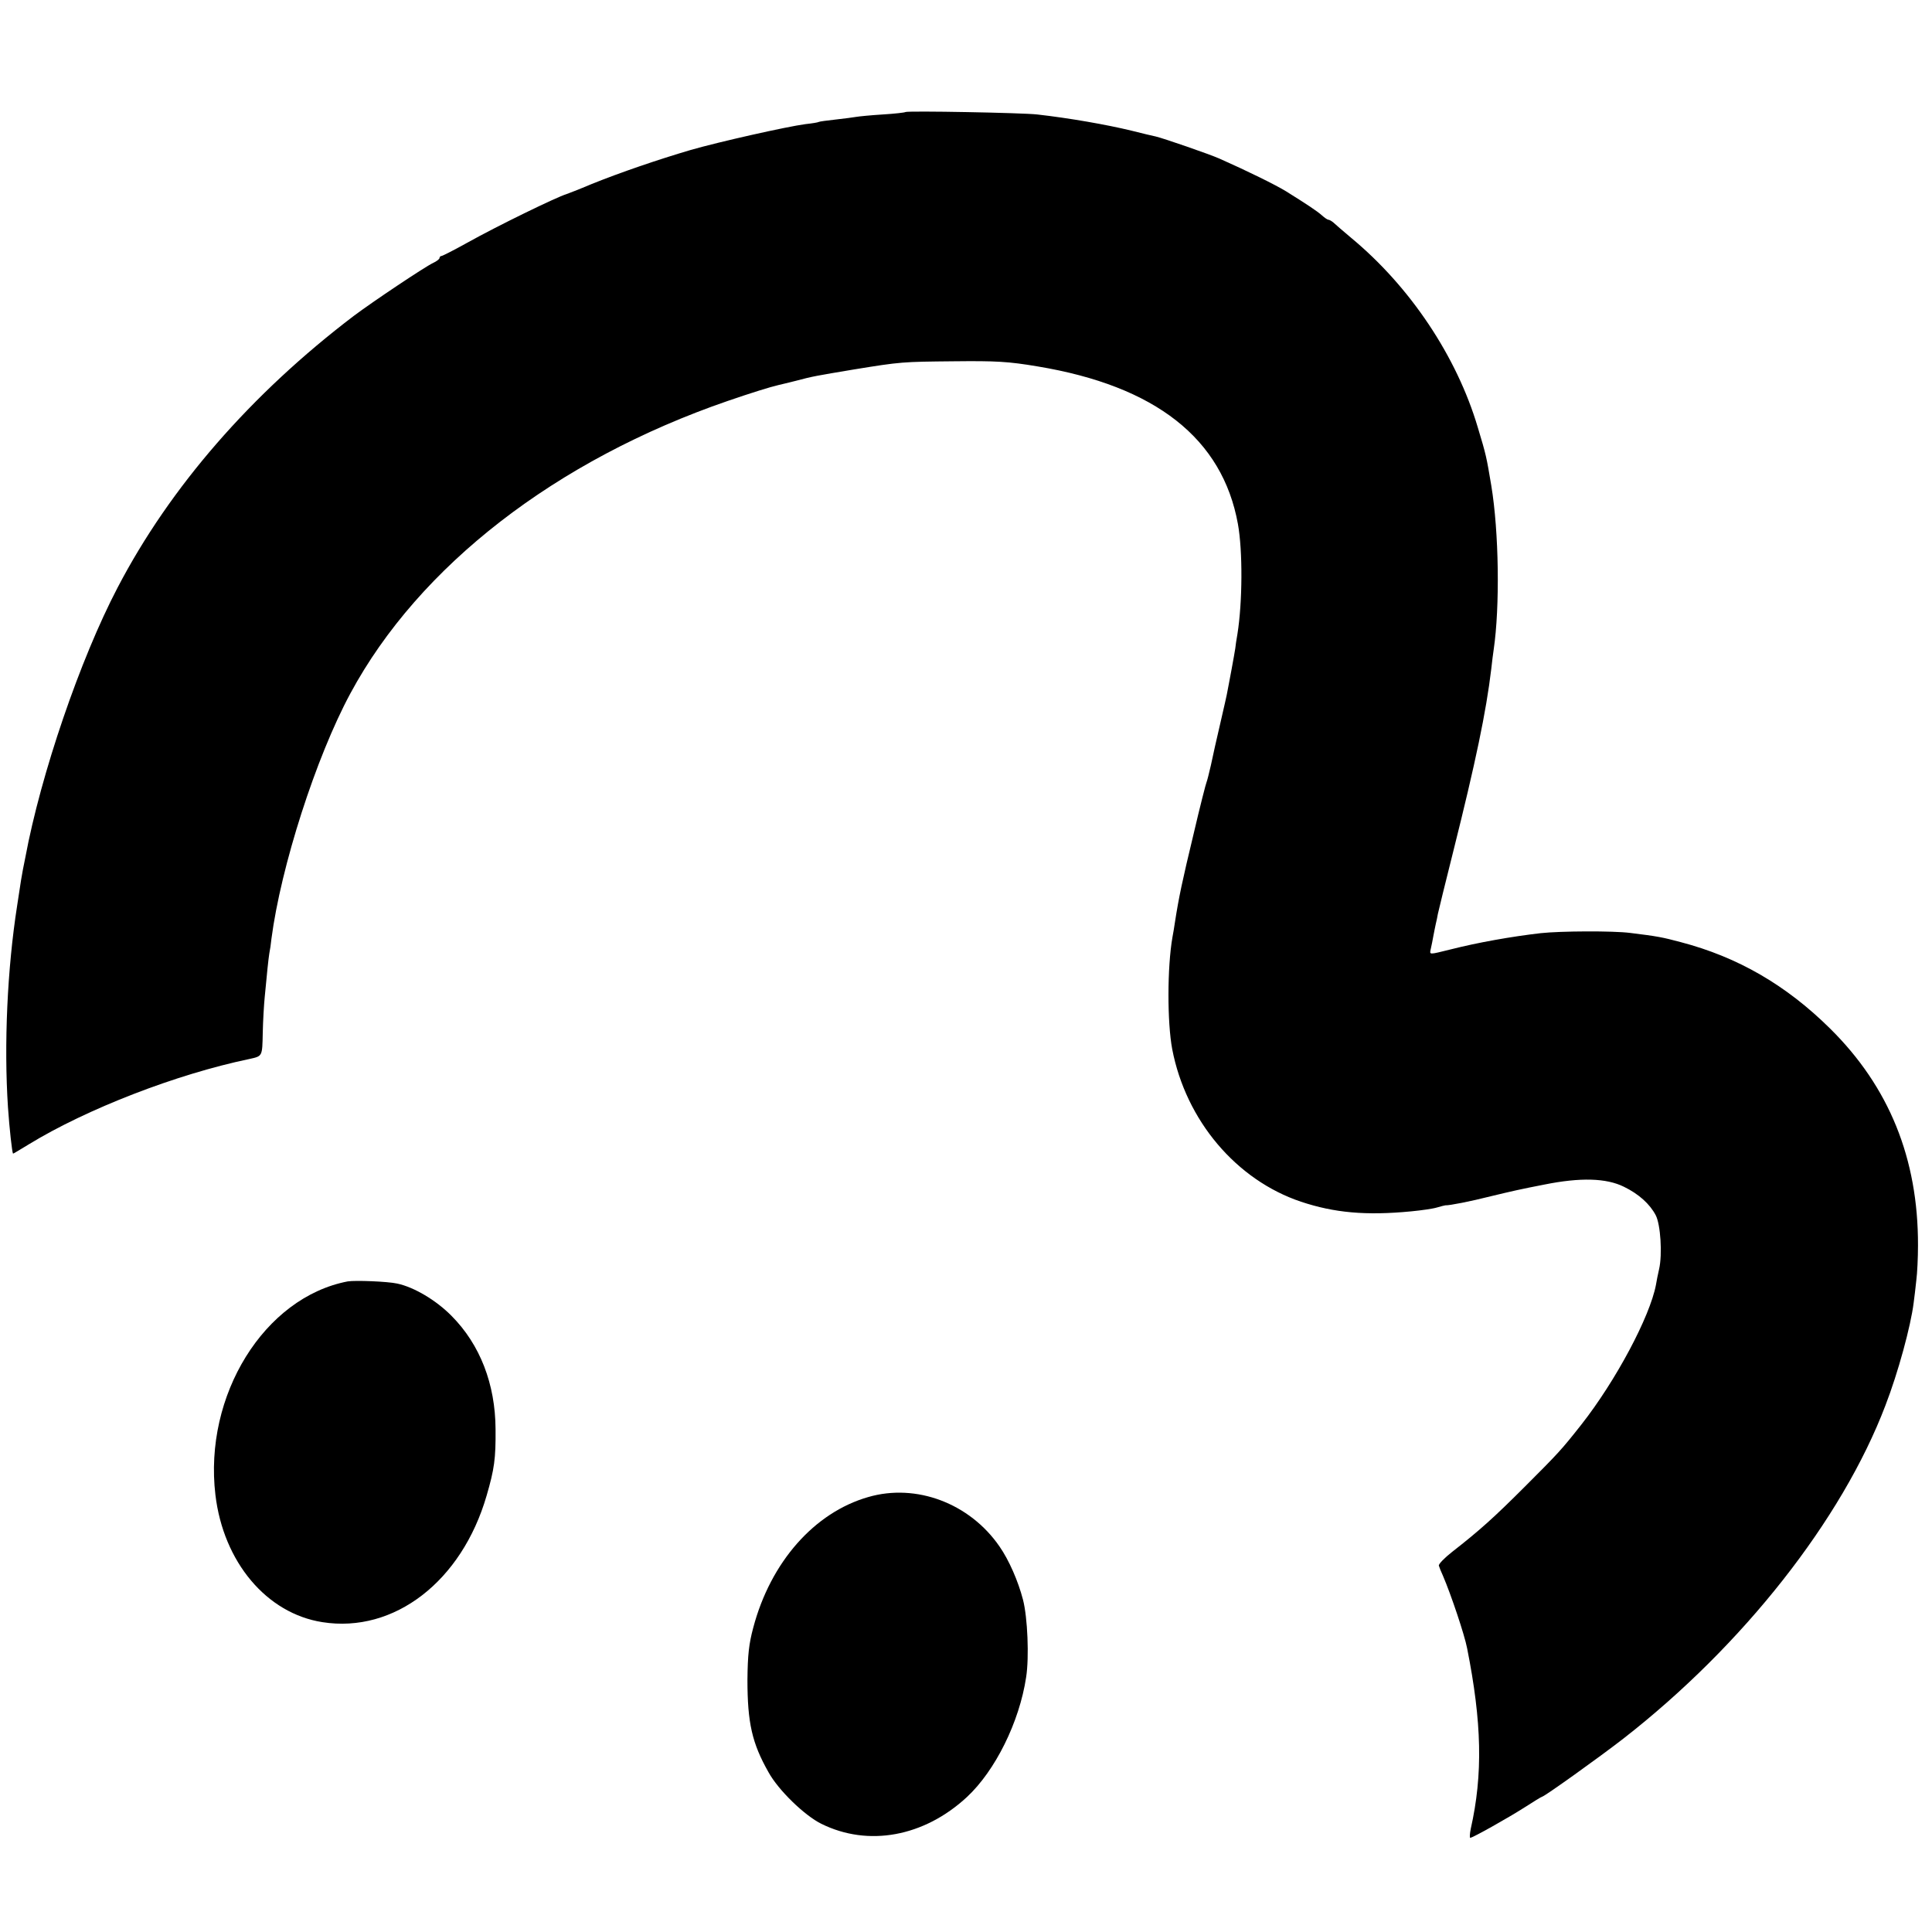
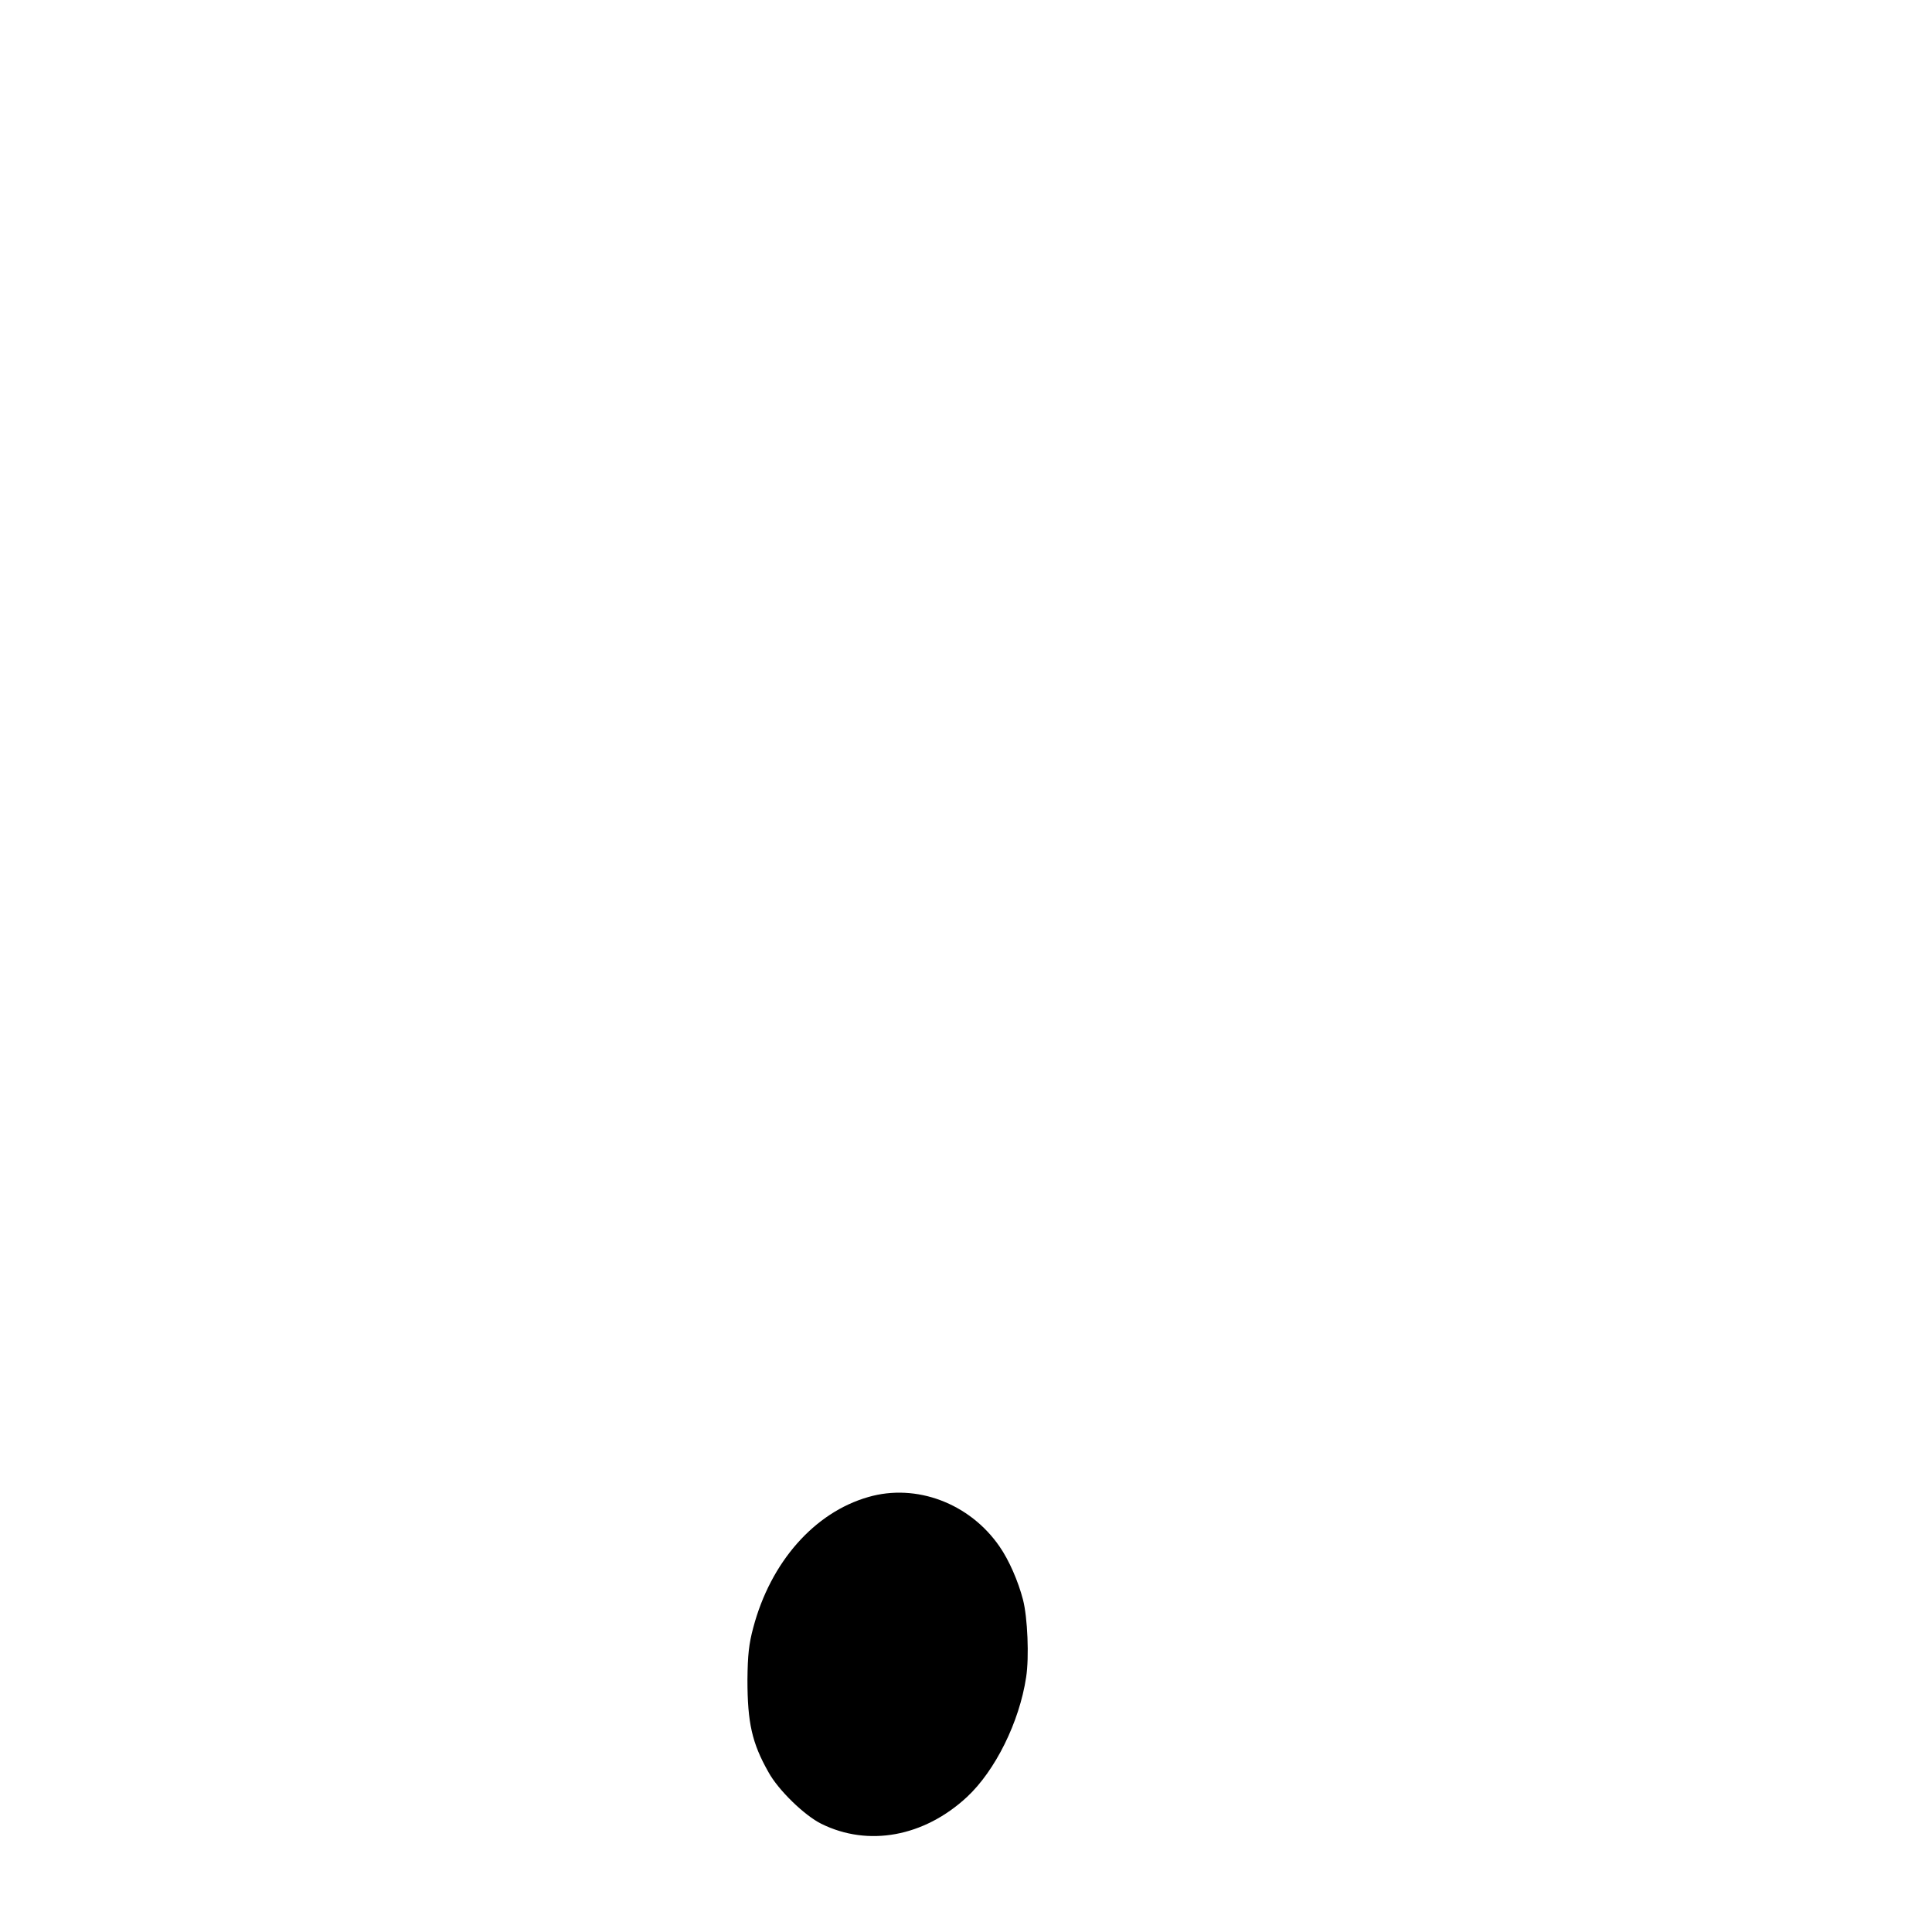
<svg xmlns="http://www.w3.org/2000/svg" version="1.0" width="800pt" height="800pt" viewBox="0 0 800 800" preserveAspectRatio="xMidYMid meet">
  <g transform="translate(0,800) scale(0.1,-0.1)" fill="#000000" stroke="none">
-     <path d="M3749 7536 c-2 -2 -44 -7 -94 -10 -49 -3 -99 -8 -110 -10 -11 -2 -49 -7 -85 -11 -36 -4 -67 -8 -70 -10 -3 -2 -27 -6 -55 -9 -76 -10 -357 -73 -475 -107 -136 -40 -291 -93 -410 -141 -52 -22 -99 -40 -105 -42 -40 -12 -283 -130 -410 -201 -54 -30 -103 -55 -107 -55 -4 0 -8 -4 -8 -8 0 -5 -12 -14 -27 -21 -34 -16 -248 -159 -328 -219 -425 -323 -761 -709 -978 -1125 -155 -296 -318 -773 -382 -1117 -3 -14 -7 -36 -10 -50 -5 -26 -8 -43 -24 -150 -41 -262 -55 -575 -38 -835 6 -88 17 -187 21 -192 0 -1 30 17 66 39 239 146 610 290 913 353 54 12 53 10 55 108 1 50 5 117 8 147 10 106 15 155 19 181 3 14 7 42 9 62 39 298 184 751 327 1016 284 527 851 966 1563 1211 96 33 176 58 211 66 6 1 37 9 70 17 71 19 85 21 240 47 196 32 202 32 415 34 174 2 226 -1 345 -21 490 -81 767 -299 831 -653 20 -111 19 -323 -2 -455 -4 -22 -8 -49 -9 -60 -2 -11 -8 -49 -15 -85 -7 -36 -14 -76 -17 -90 -2 -14 -16 -74 -30 -135 -14 -60 -32 -139 -39 -174 -8 -35 -16 -66 -18 -70 -2 -3 -27 -100 -54 -216 -46 -191 -61 -261 -77 -365 -3 -19 -7 -46 -10 -60 -22 -125 -22 -354 -1 -465 57 -295 265 -541 533 -631 138 -46 269 -58 456 -40 42 4 91 11 107 16 17 5 33 9 35 9 16 -1 103 16 190 38 87 21 122 29 220 48 149 30 256 27 329 -9 62 -30 108 -72 132 -118 20 -38 28 -162 14 -223 -5 -22 -11 -51 -13 -65 -25 -132 -166 -397 -309 -579 -82 -104 -95 -118 -233 -256 -129 -129 -188 -182 -302 -271 -32 -25 -57 -51 -55 -57 2 -7 9 -25 17 -42 33 -77 89 -243 100 -300 61 -307 66 -522 15 -748 -4 -20 -5 -37 -2 -37 10 0 156 82 225 126 37 24 70 44 72 44 9 0 238 164 336 240 496 386 906 907 1086 1380 53 137 105 329 117 425 3 22 8 64 11 93 4 30 7 95 7 145 1 360 -120 657 -364 898 -182 180 -382 296 -619 358 -75 20 -95 24 -209 38 -71 9 -287 8 -370 -1 -122 -14 -262 -39 -372 -67 -94 -23 -89 -24 -83 4 3 12 7 34 10 50 3 15 7 37 10 50 3 12 7 31 9 43 2 11 31 128 64 260 92 367 136 577 157 754 3 30 8 66 10 80 26 177 22 487 -10 680 -20 119 -21 125 -56 241 -87 293 -280 582 -524 784 -33 28 -66 56 -73 63 -7 6 -17 12 -21 12 -4 0 -16 8 -27 18 -20 18 -64 47 -149 100 -44 27 -162 85 -275 135 -40 18 -234 85 -265 92 -11 2 -56 13 -100 24 -103 25 -257 52 -390 67 -58 7 -540 16 -546 10z" />
-     <path d="M1440 2694 c-346 -66 -597 -472 -548 -884 33 -278 212 -491 443 -527 297 -47 577 169 680 524 32 110 38 153 37 275 -1 187 -64 350 -182 469 -64 65 -155 119 -225 134 -41 9 -174 14 -205 9z" />
    <path d="M3595 1801 c-223 -64 -404 -269 -476 -541 -18 -67 -23 -113 -24 -215 0 -179 19 -263 87 -383 41 -75 150 -180 219 -214 194 -96 425 -54 603 111 117 109 217 310 245 496 13 83 6 248 -13 321 -20 77 -58 164 -97 220 -123 179 -345 263 -544 205z" />
  </g>
</svg>